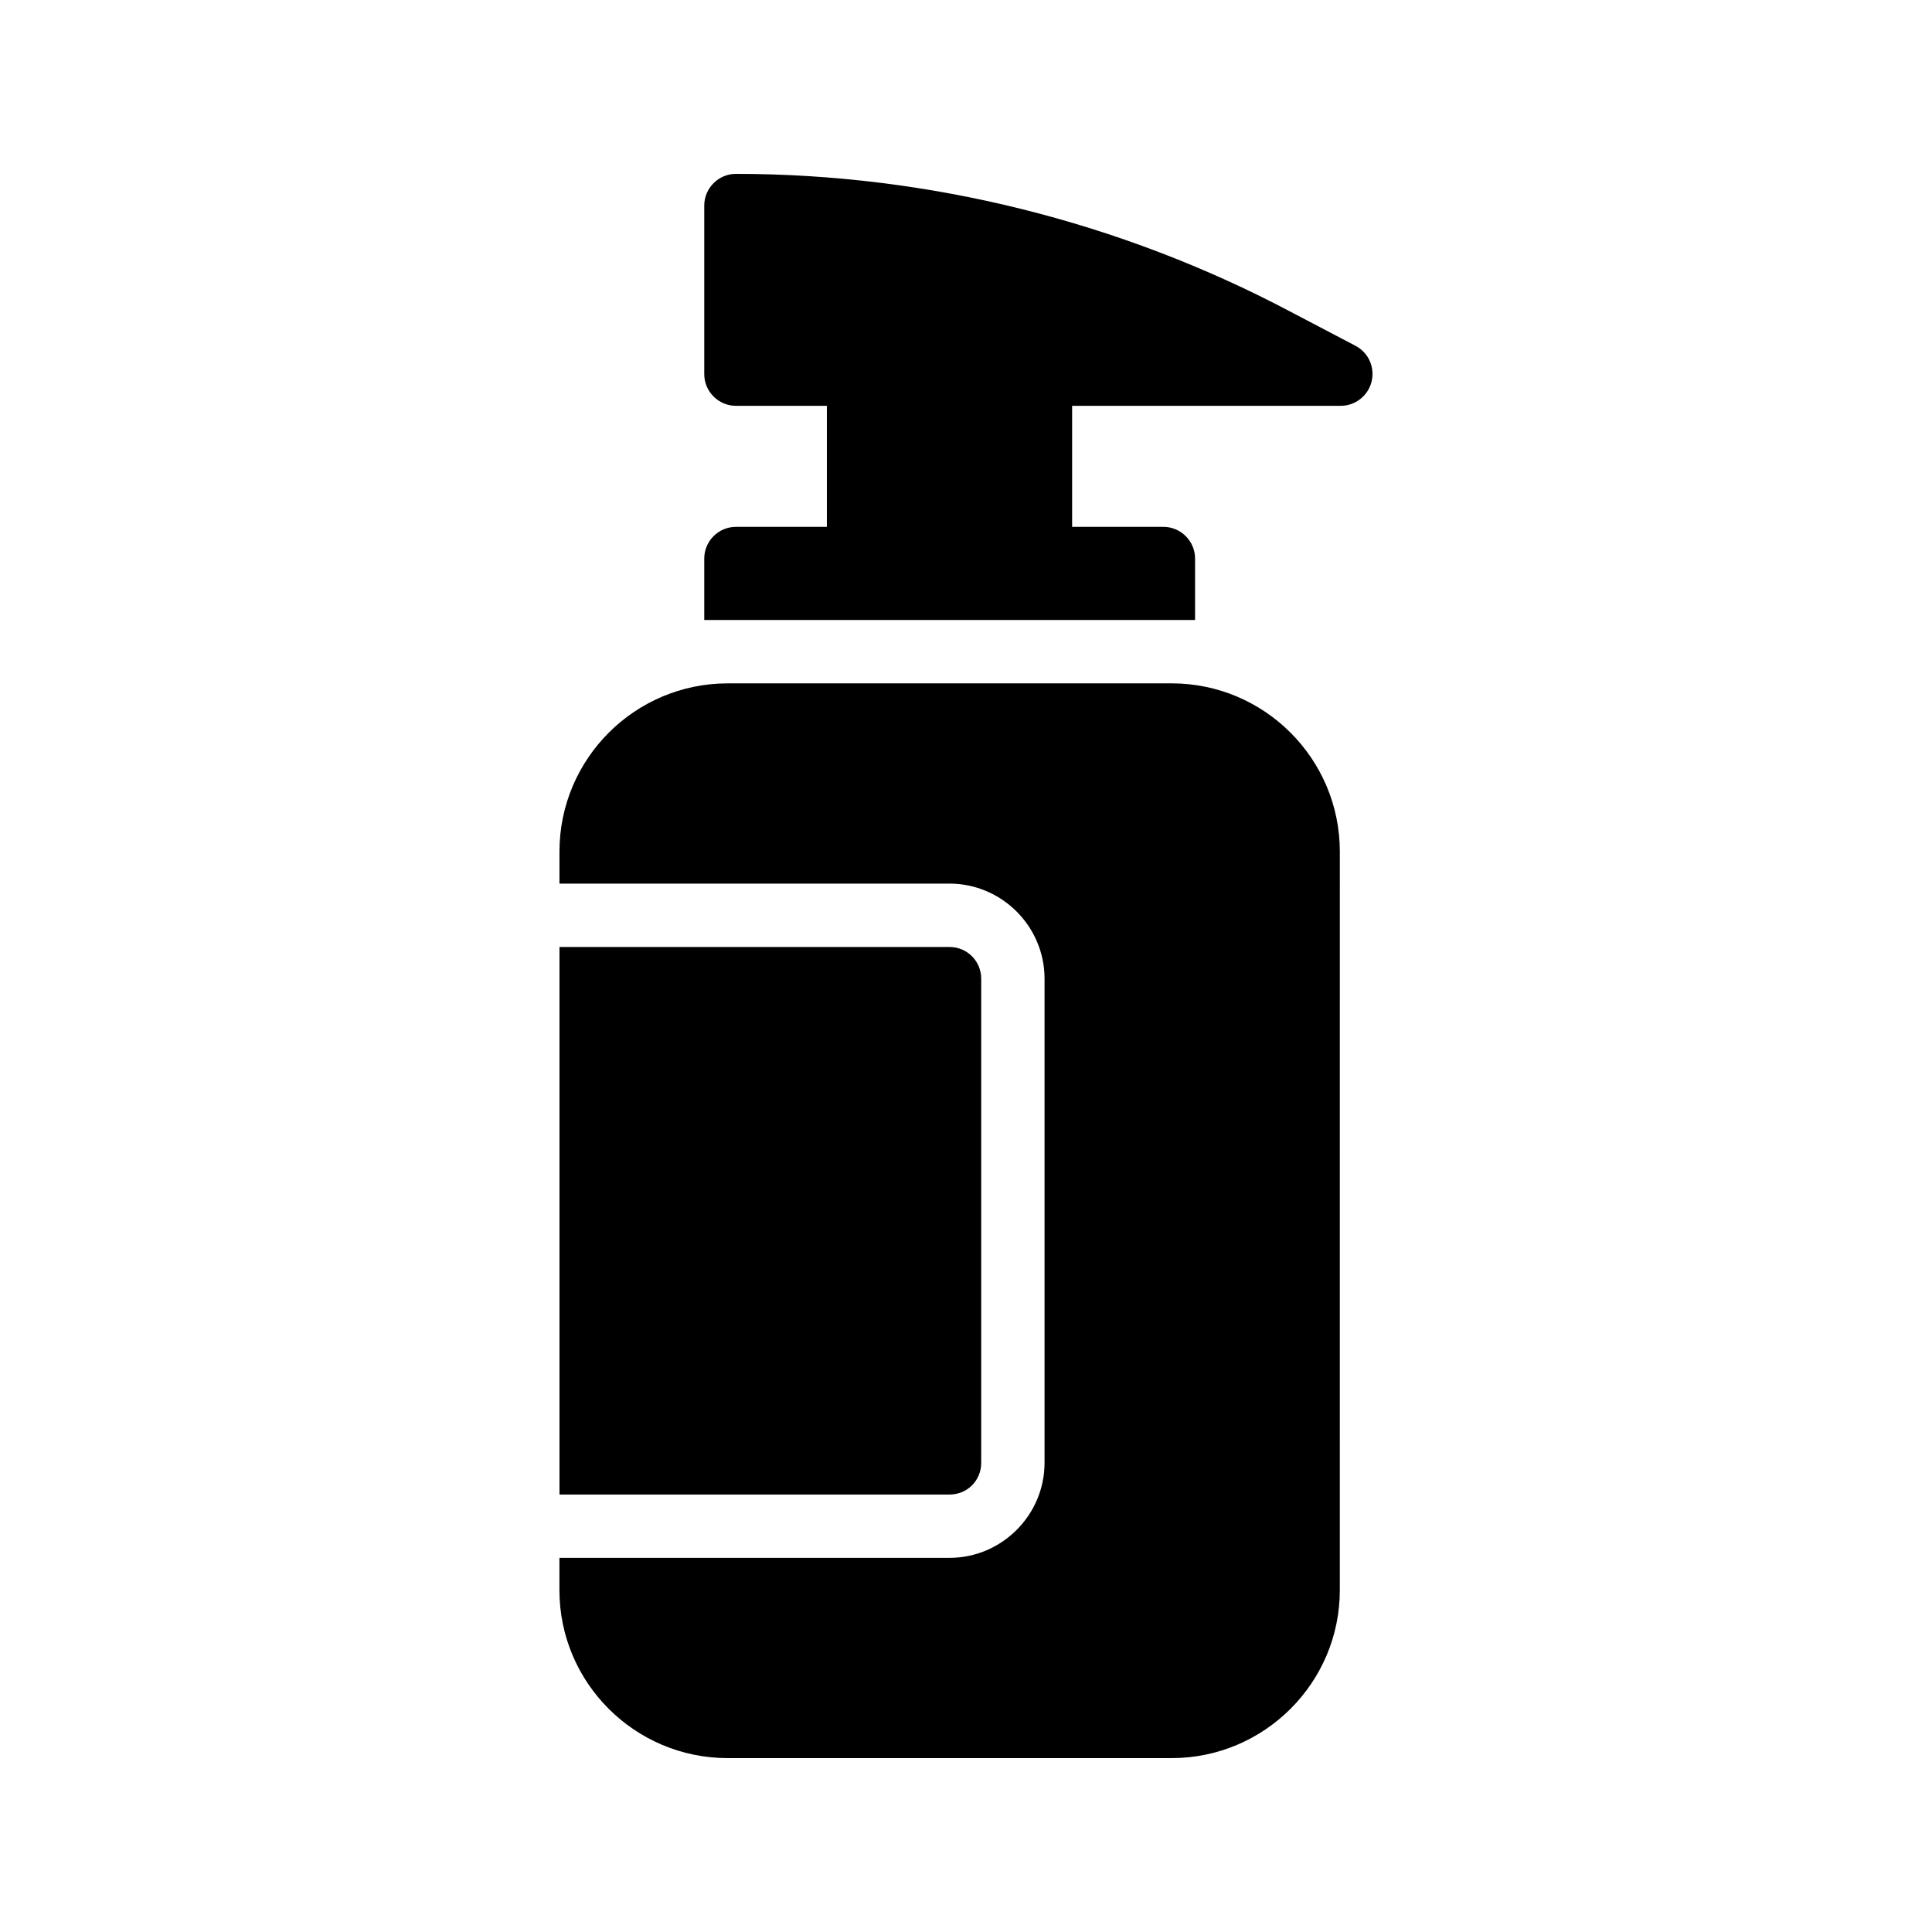
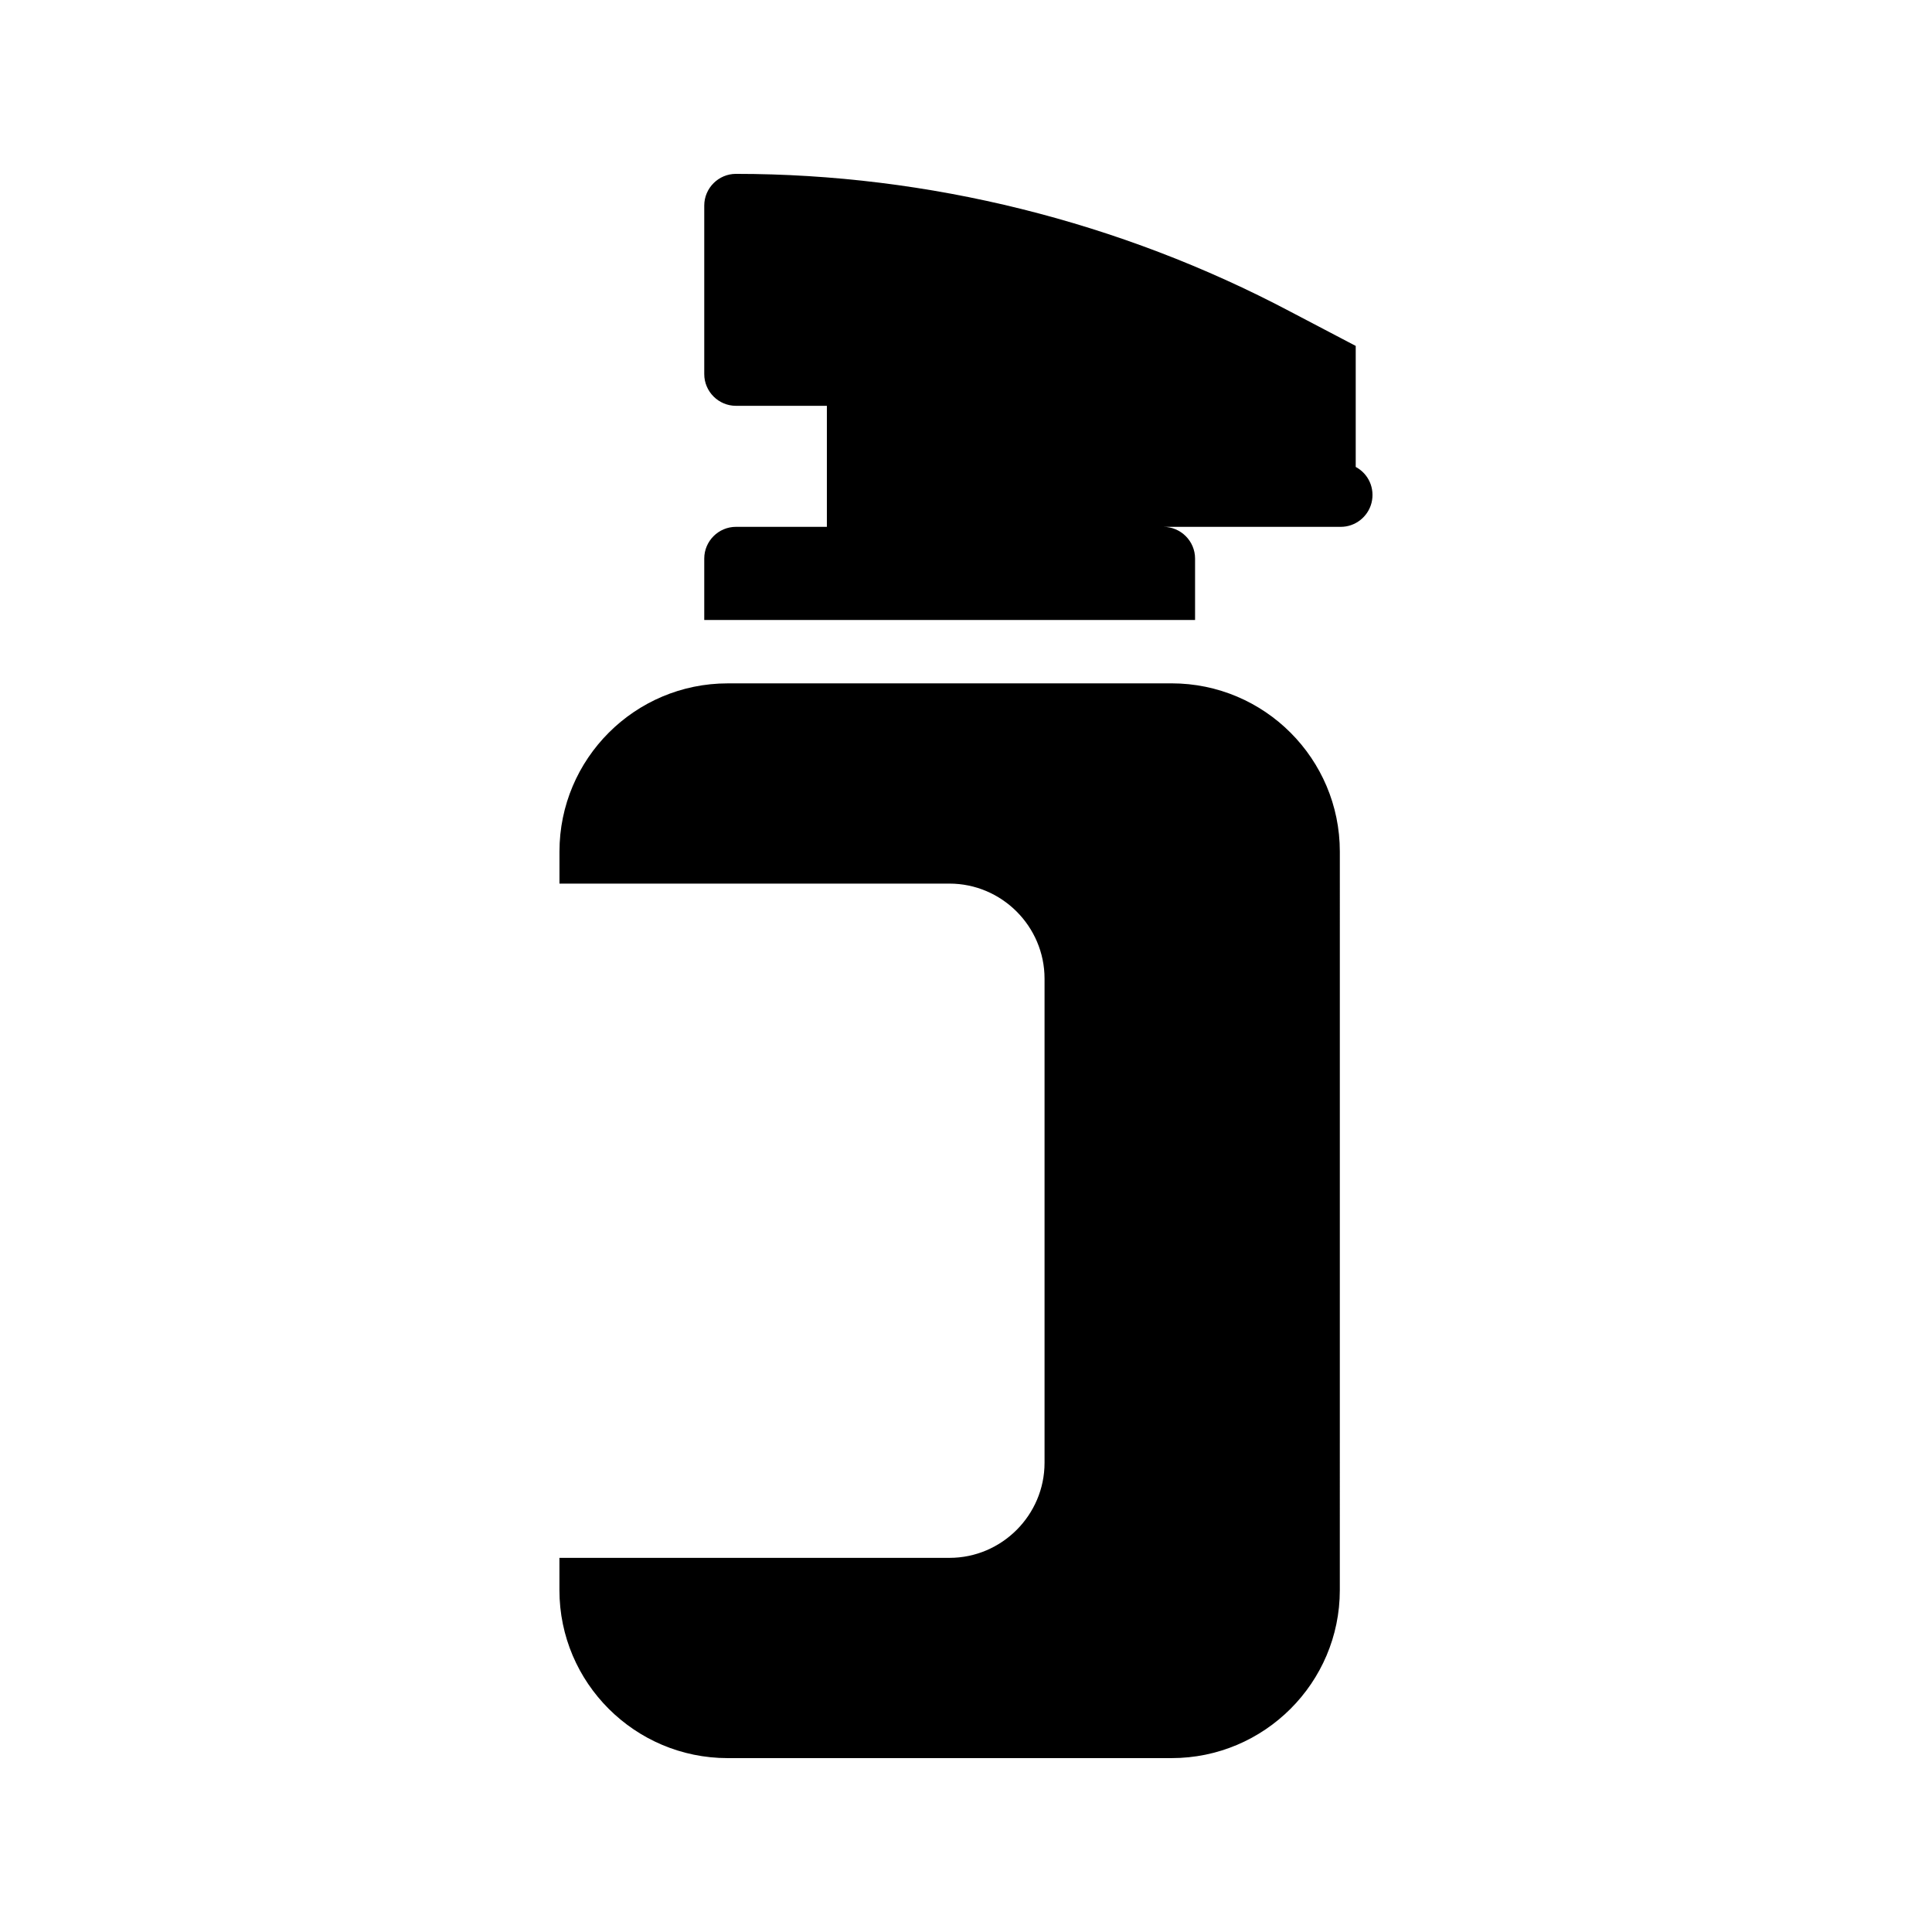
<svg xmlns="http://www.w3.org/2000/svg" fill="#000000" width="800px" height="800px" version="1.1" viewBox="144 144 512 512">
  <g>
-     <path d="m503.28 235.67-17.297-9.07c-45.094-23.844-95.895-36.523-146.95-36.523-4.617 0-8.398 3.777-8.398 8.398v44.672c0 4.617 3.777 8.398 8.398 8.398h24.098v32.074h-24.098c-4.617 0-8.398 3.777-8.398 8.398v16.289h130.07v-16.289c0-4.617-3.777-8.398-8.398-8.398h-24.184v-32.074h71.207c3.863 0 7.223-2.688 8.145-6.383 0.926-3.781-0.754-7.644-4.195-9.492z" />
+     <path d="m503.28 235.67-17.297-9.07c-45.094-23.844-95.895-36.523-146.95-36.523-4.617 0-8.398 3.777-8.398 8.398v44.672c0 4.617 3.777 8.398 8.398 8.398h24.098v32.074h-24.098c-4.617 0-8.398 3.777-8.398 8.398v16.289h130.07v-16.289c0-4.617-3.777-8.398-8.398-8.398h-24.184h71.207c3.863 0 7.223-2.688 8.145-6.383 0.926-3.781-0.754-7.644-4.195-9.492z" />
    <path d="m454.49 325.1h-117.64c-24.602 0-44.586 19.984-44.586 44.586v8.48h103.36c13.855 0 25.191 11.336 25.191 25.191v128.3c0 13.855-11.336 25.191-25.191 25.191h-103.37v8.566c0 24.52 19.984 44.504 44.586 44.504h117.64c24.602 0 44.586-19.984 44.586-44.504l0.004-195.73c0-24.605-19.984-44.59-44.59-44.59z" />
-     <path d="m404.03 531.66v-128.3c0-4.617-3.695-8.398-8.398-8.398l-103.36 0.004v145.1h103.36c4.707 0 8.398-3.695 8.398-8.398z" />
  </g>
</svg>